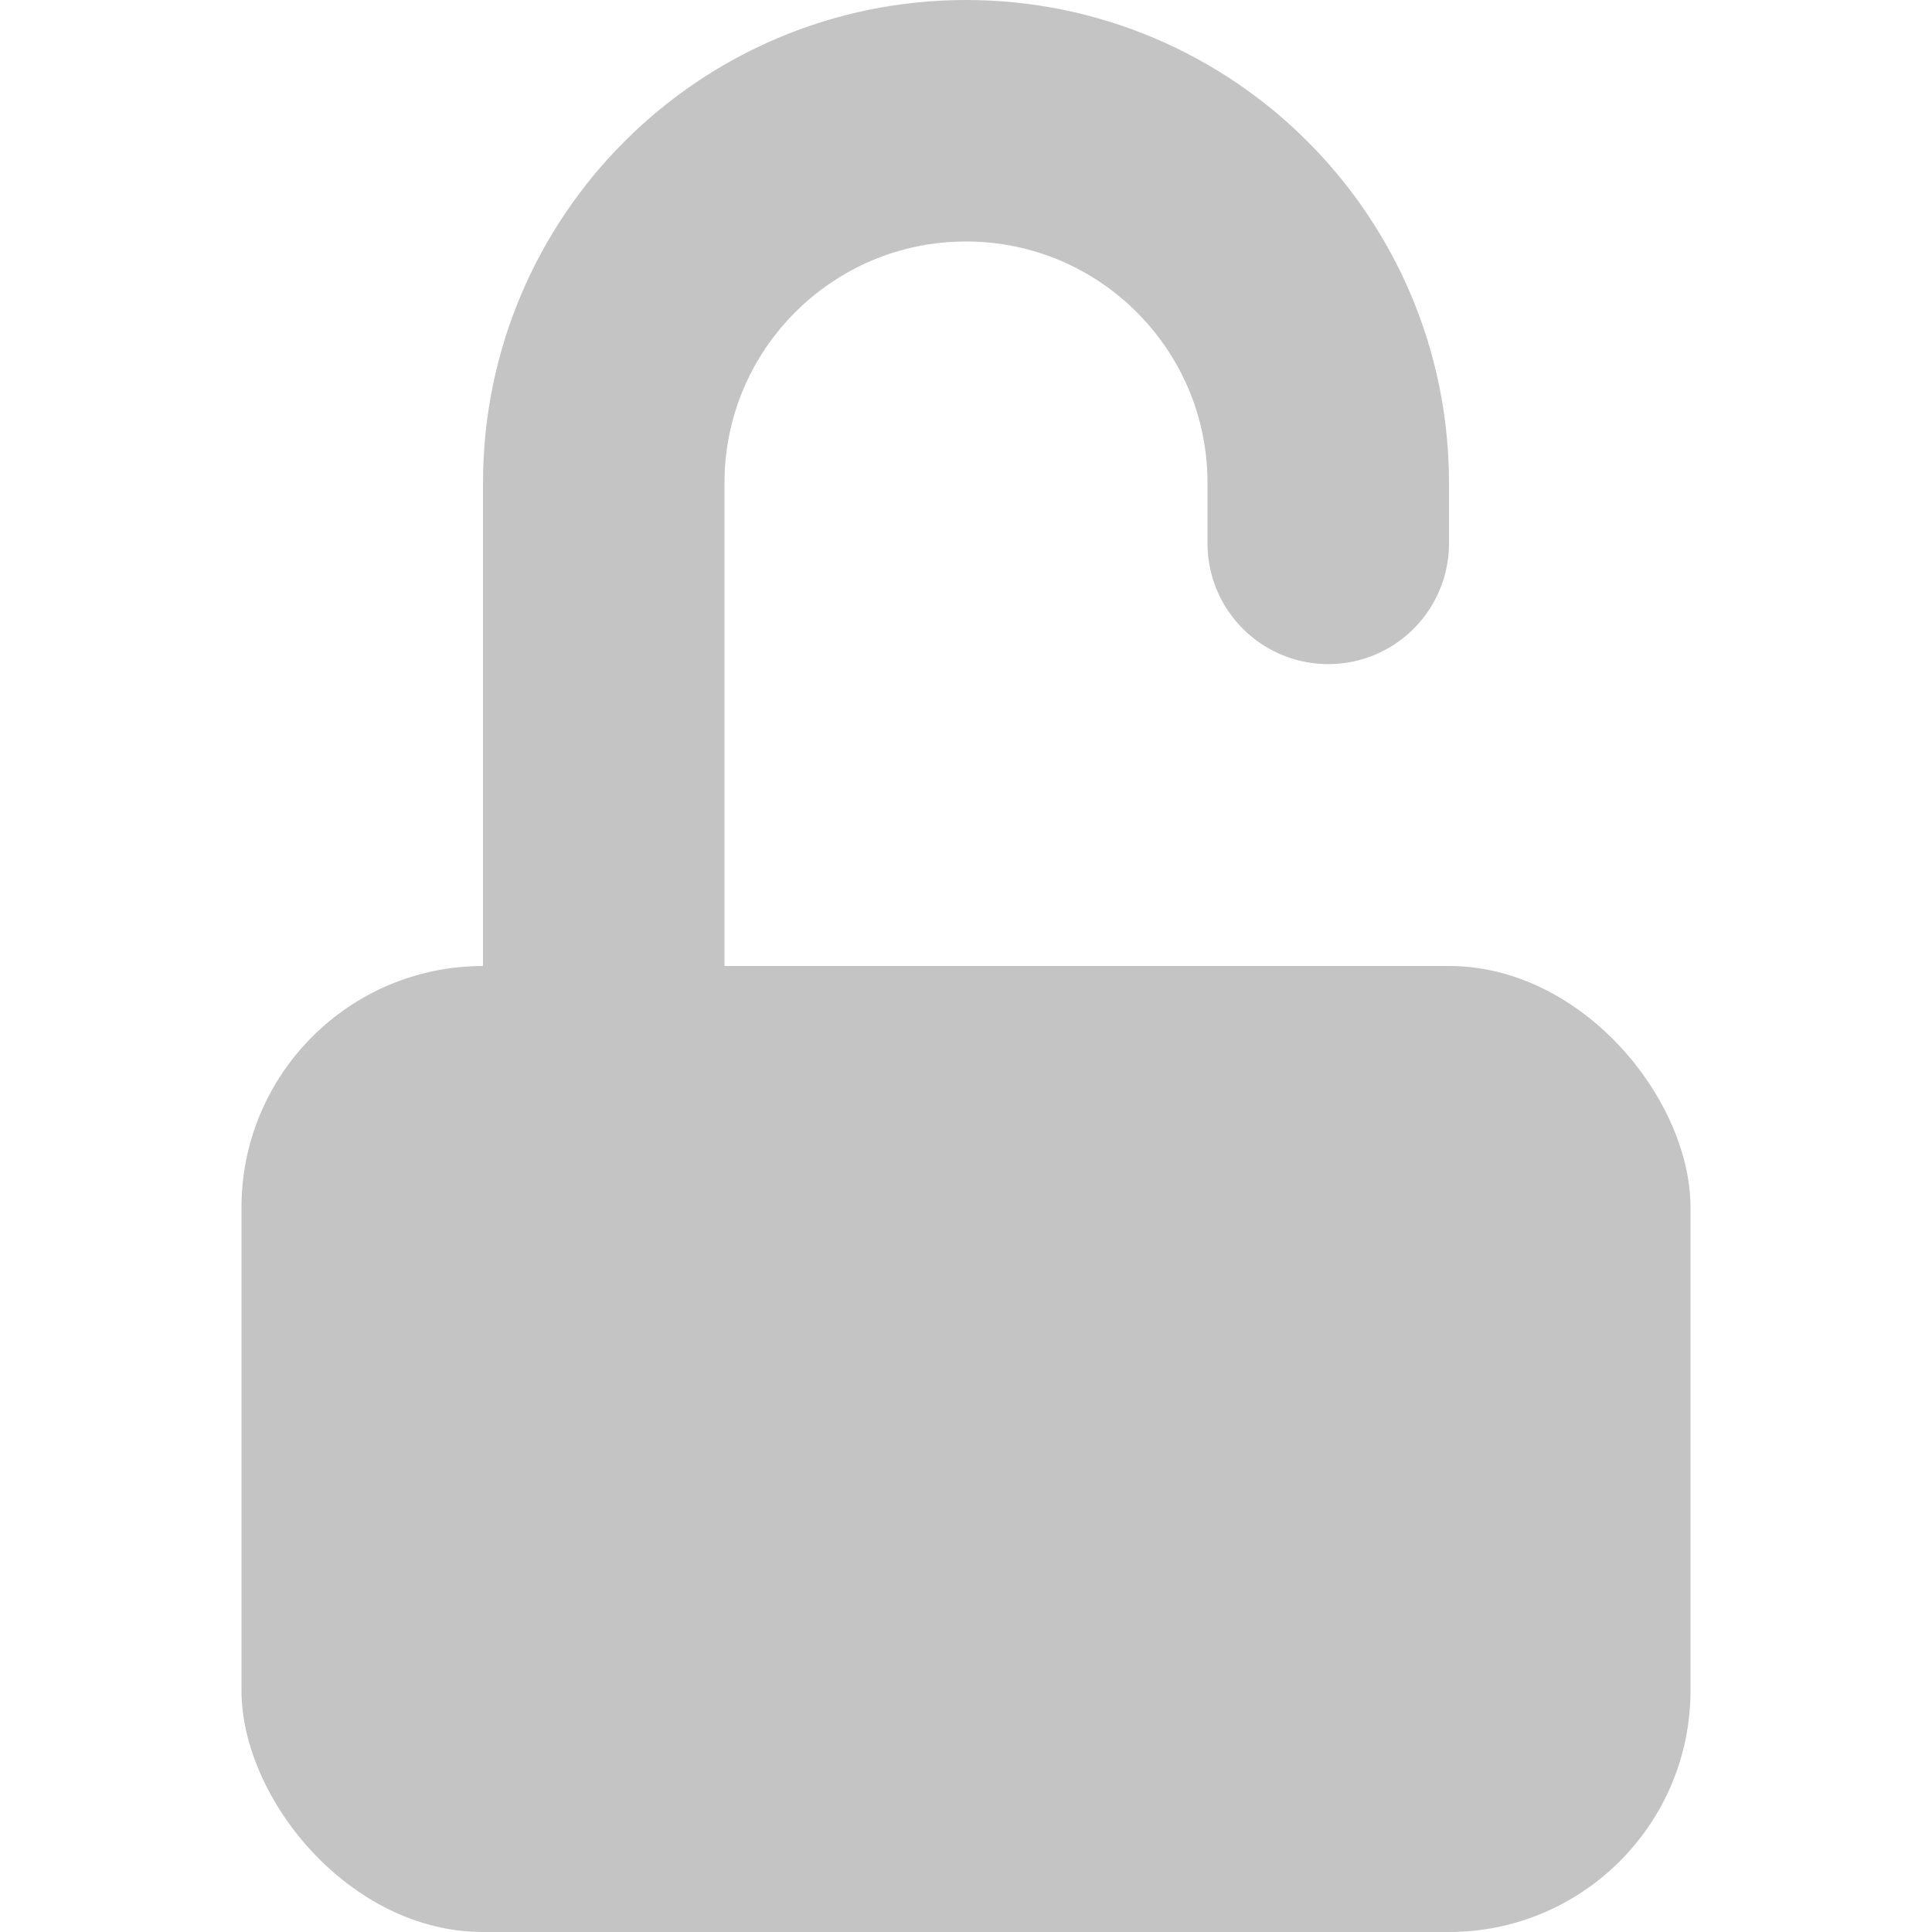
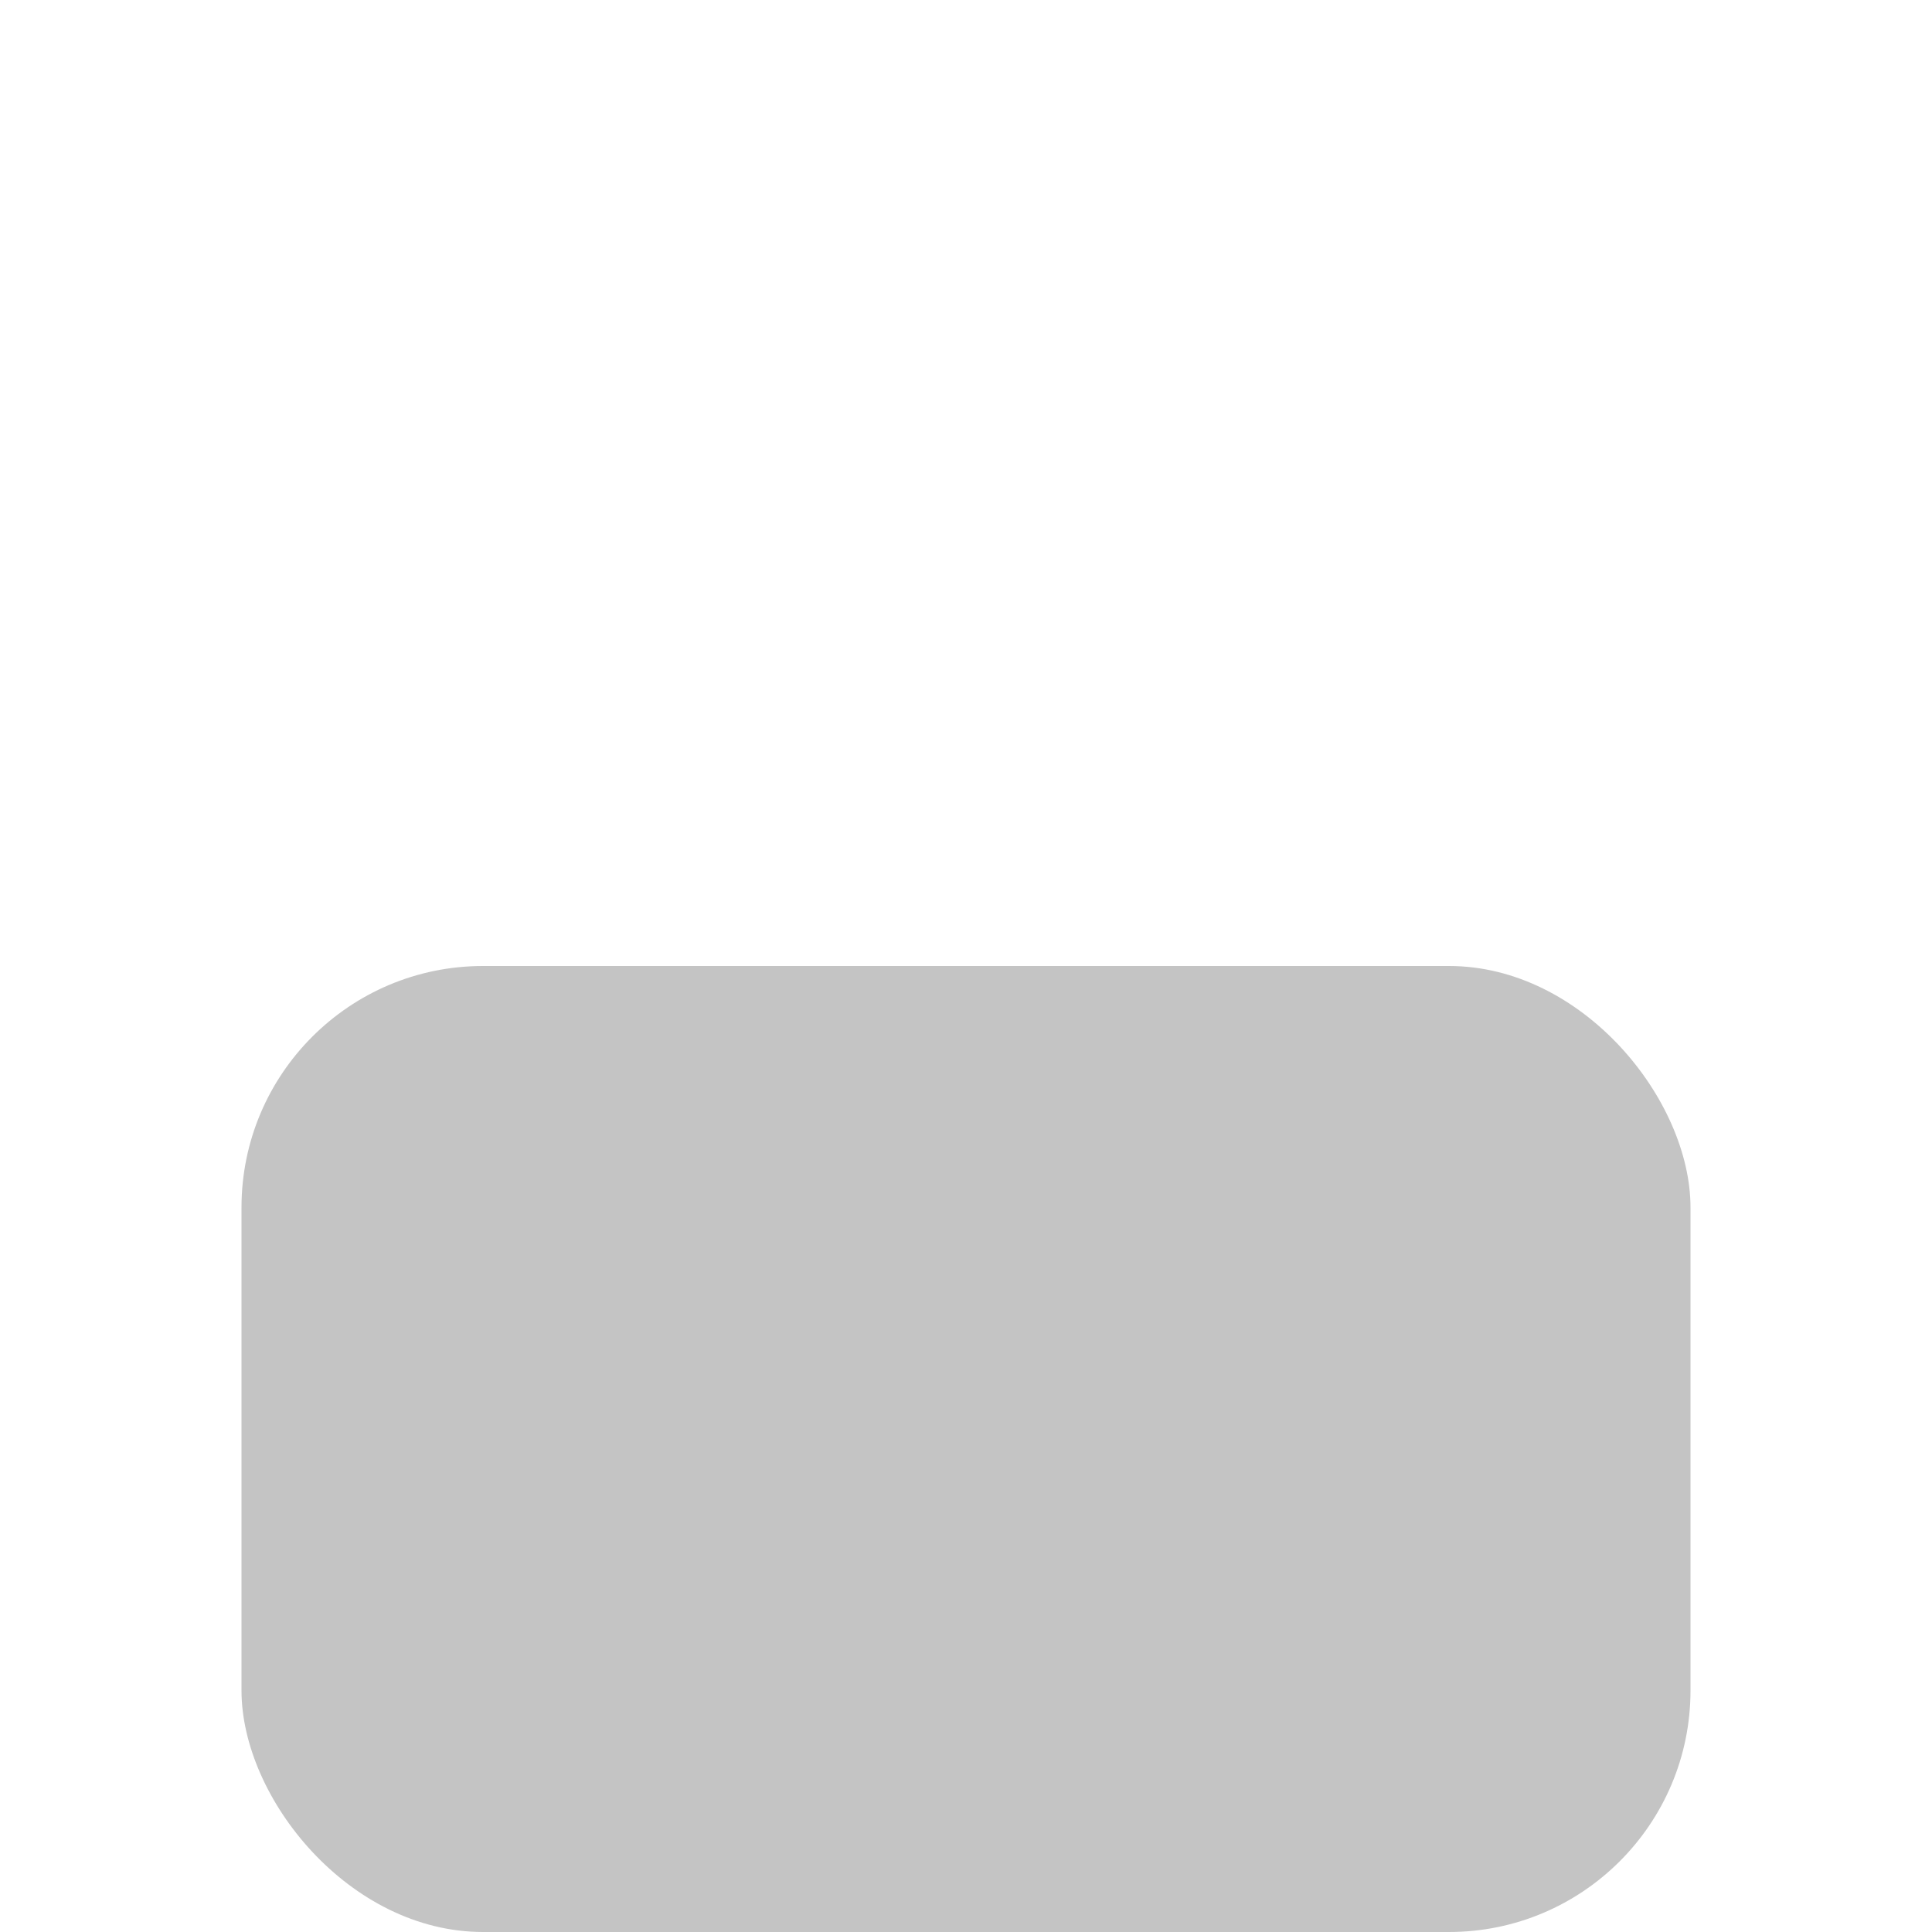
<svg xmlns="http://www.w3.org/2000/svg" width="16" height="16" viewBox="0 0 16 16" fill="none">
  <rect x="2" y="8" width="12" height="8" rx="2" fill="#C4C4C4" />
-   <path d="M5 8V4C5 2.343 6.343 1 8 1V1C9.657 1 11 2.343 11 4V4.5" stroke="#C4C4C4" stroke-width="2" stroke-linecap="round" stroke-linejoin="round" />
</svg>